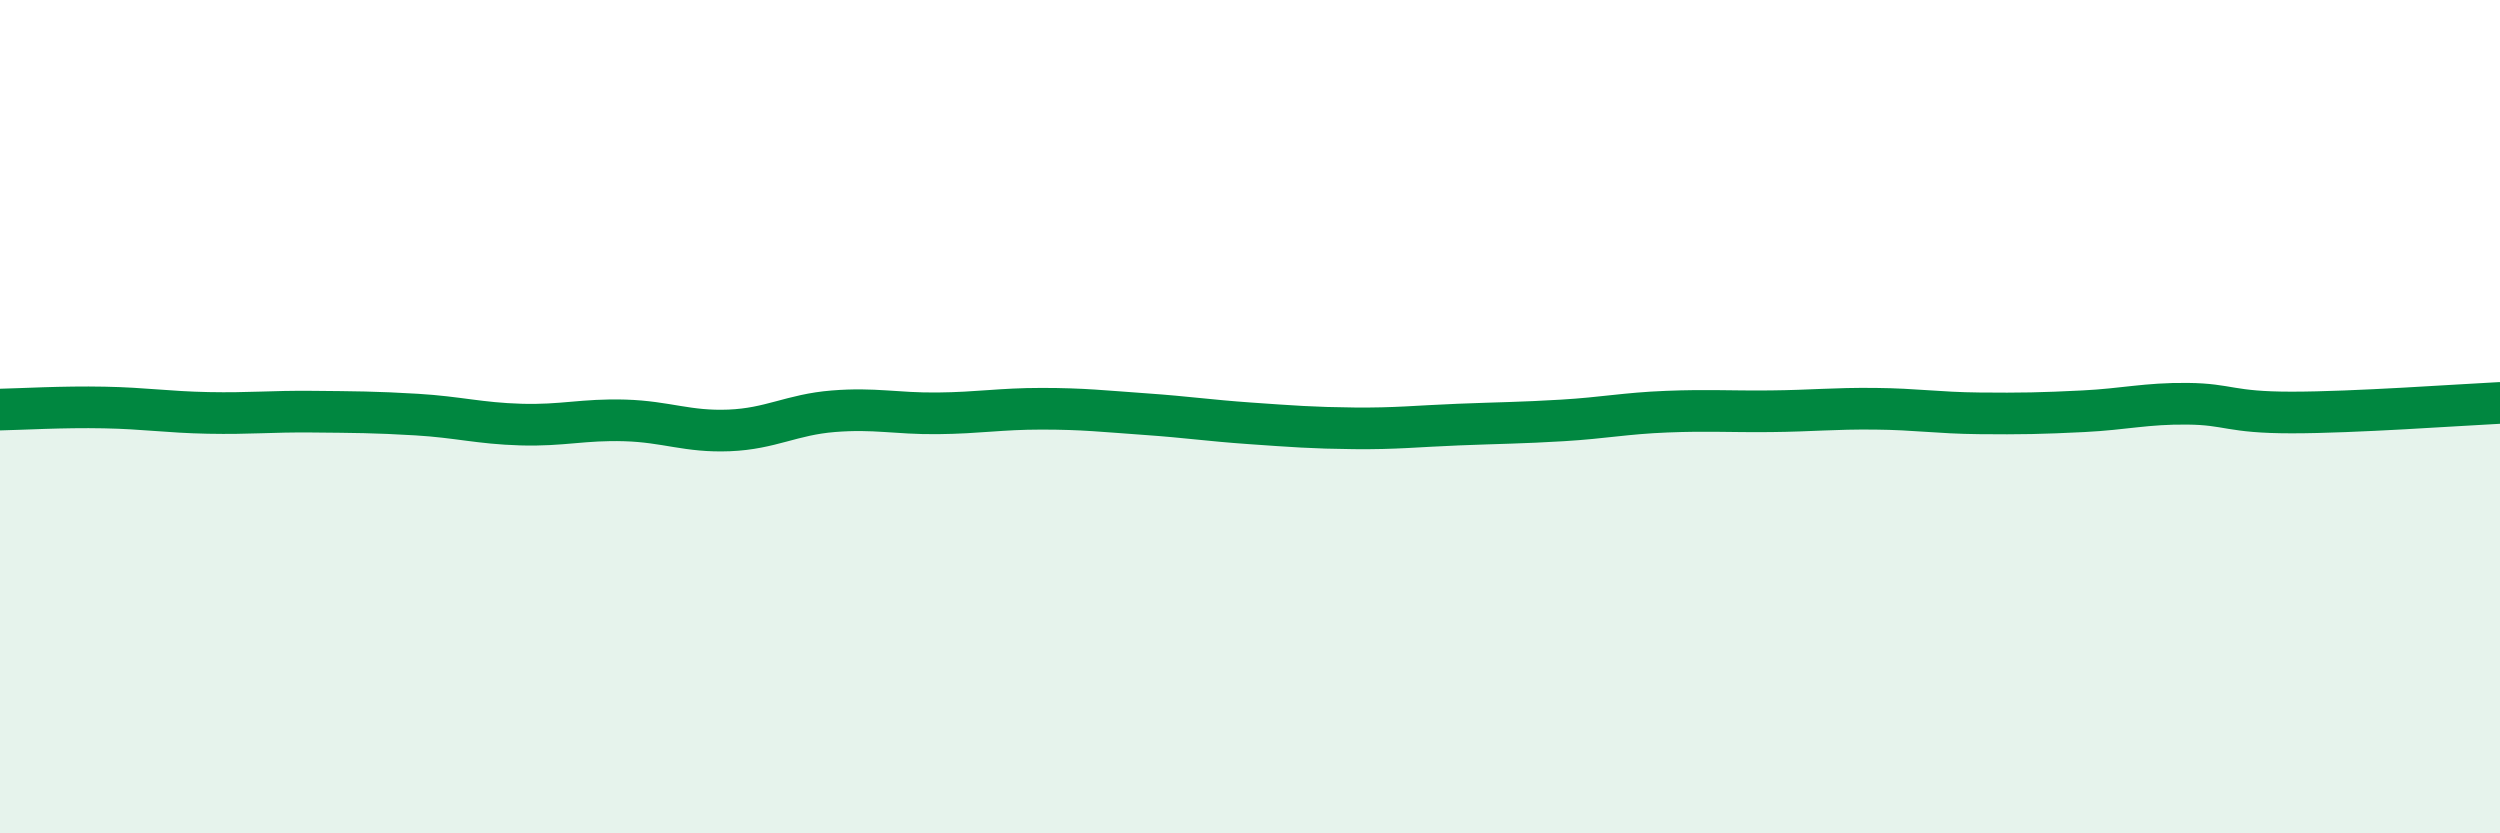
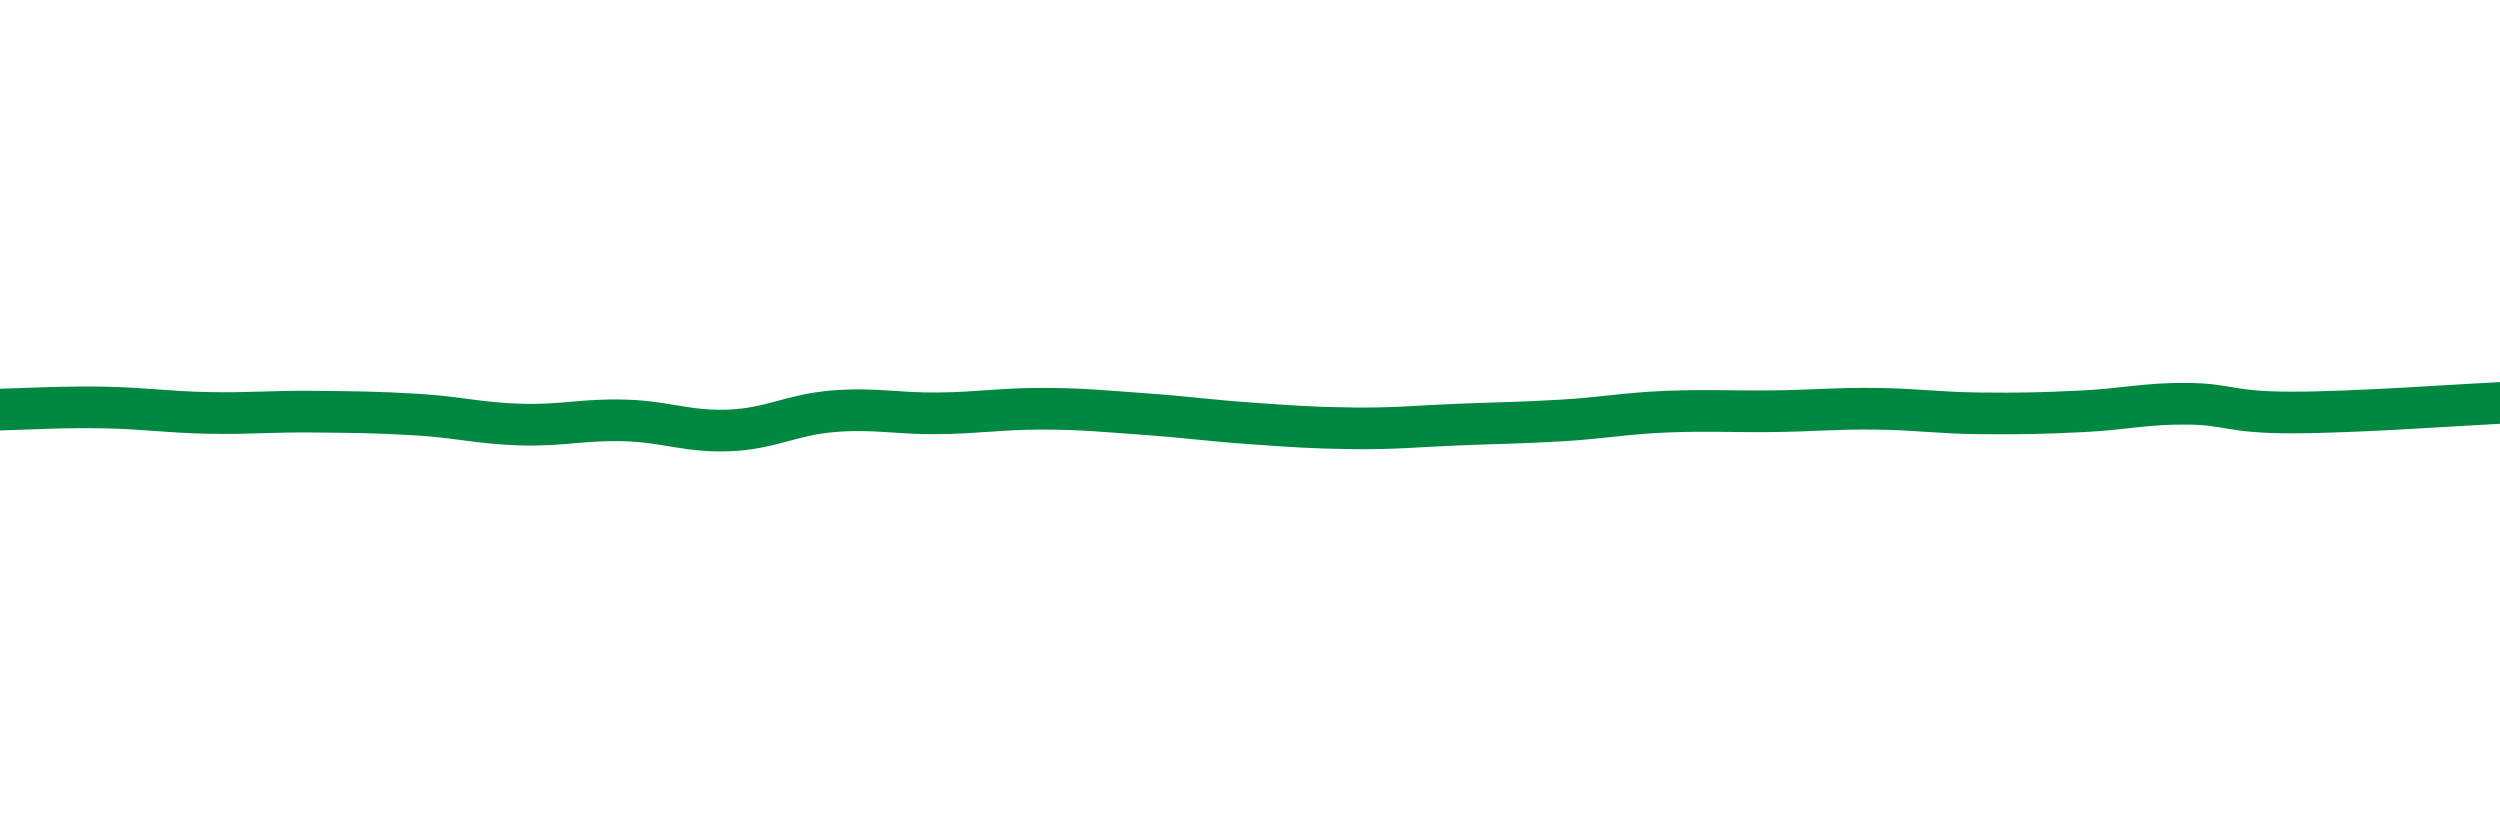
<svg xmlns="http://www.w3.org/2000/svg" width="60" height="20" viewBox="0 0 60 20">
-   <path d="M 0,9.83 C 0.5,9.82 1.5,9.76 2.5,9.78 C 3.5,9.8 4,9.89 5,9.91 C 6,9.93 6.5,9.87 7.5,9.88 C 8.5,9.89 9,9.89 10,9.95 C 11,10.01 11.5,10.16 12.5,10.19 C 13.5,10.22 14,10.06 15,10.09 C 16,10.12 16.5,10.37 17.5,10.33 C 18.5,10.29 19,9.95 20,9.87 C 21,9.79 21.5,9.93 22.5,9.92 C 23.5,9.91 24,9.81 25,9.81 C 26,9.81 26.5,9.87 27.5,9.94 C 28.5,10.01 29,10.09 30,10.16 C 31,10.23 31.5,10.27 32.5,10.28 C 33.5,10.29 34,10.23 35,10.19 C 36,10.15 36.5,10.15 37.5,10.09 C 38.5,10.03 39,9.92 40,9.88 C 41,9.84 41.5,9.88 42.5,9.87 C 43.5,9.86 44,9.8 45,9.81 C 46,9.82 46.5,9.91 47.5,9.92 C 48.5,9.93 49,9.92 50,9.87 C 51,9.82 51.5,9.68 52.5,9.69 C 53.5,9.7 53.5,9.9 55,9.9 C 56.5,9.9 59,9.72 60,9.67L60 20L0 20Z" fill="#008740" opacity="0.1" stroke-linecap="round" stroke-linejoin="round" />
  <path d="M 0,9.83 C 0.5,9.82 1.5,9.76 2.5,9.78 C 3.5,9.8 4,9.89 5,9.91 C 6,9.93 6.5,9.87 7.5,9.88 C 8.5,9.89 9,9.89 10,9.95 C 11,10.01 11.5,10.16 12.5,10.19 C 13.5,10.22 14,10.06 15,10.09 C 16,10.12 16.5,10.37 17.5,10.33 C 18.5,10.29 19,9.95 20,9.87 C 21,9.79 21.5,9.93 22.5,9.92 C 23.5,9.91 24,9.81 25,9.81 C 26,9.81 26.5,9.87 27.5,9.94 C 28.5,10.01 29,10.09 30,10.16 C 31,10.23 31.5,10.27 32.5,10.28 C 33.5,10.29 34,10.23 35,10.19 C 36,10.15 36.5,10.15 37.5,10.09 C 38.5,10.03 39,9.92 40,9.88 C 41,9.84 41.5,9.88 42.5,9.87 C 43.5,9.86 44,9.8 45,9.81 C 46,9.82 46.5,9.91 47.5,9.92 C 48.5,9.93 49,9.92 50,9.87 C 51,9.82 51.5,9.68 52.5,9.69 C 53.5,9.7 53.5,9.9 55,9.9 C 56.5,9.9 59,9.72 60,9.67" stroke="#008740" stroke-width="1" fill="none" stroke-linecap="round" stroke-linejoin="round" />
</svg>